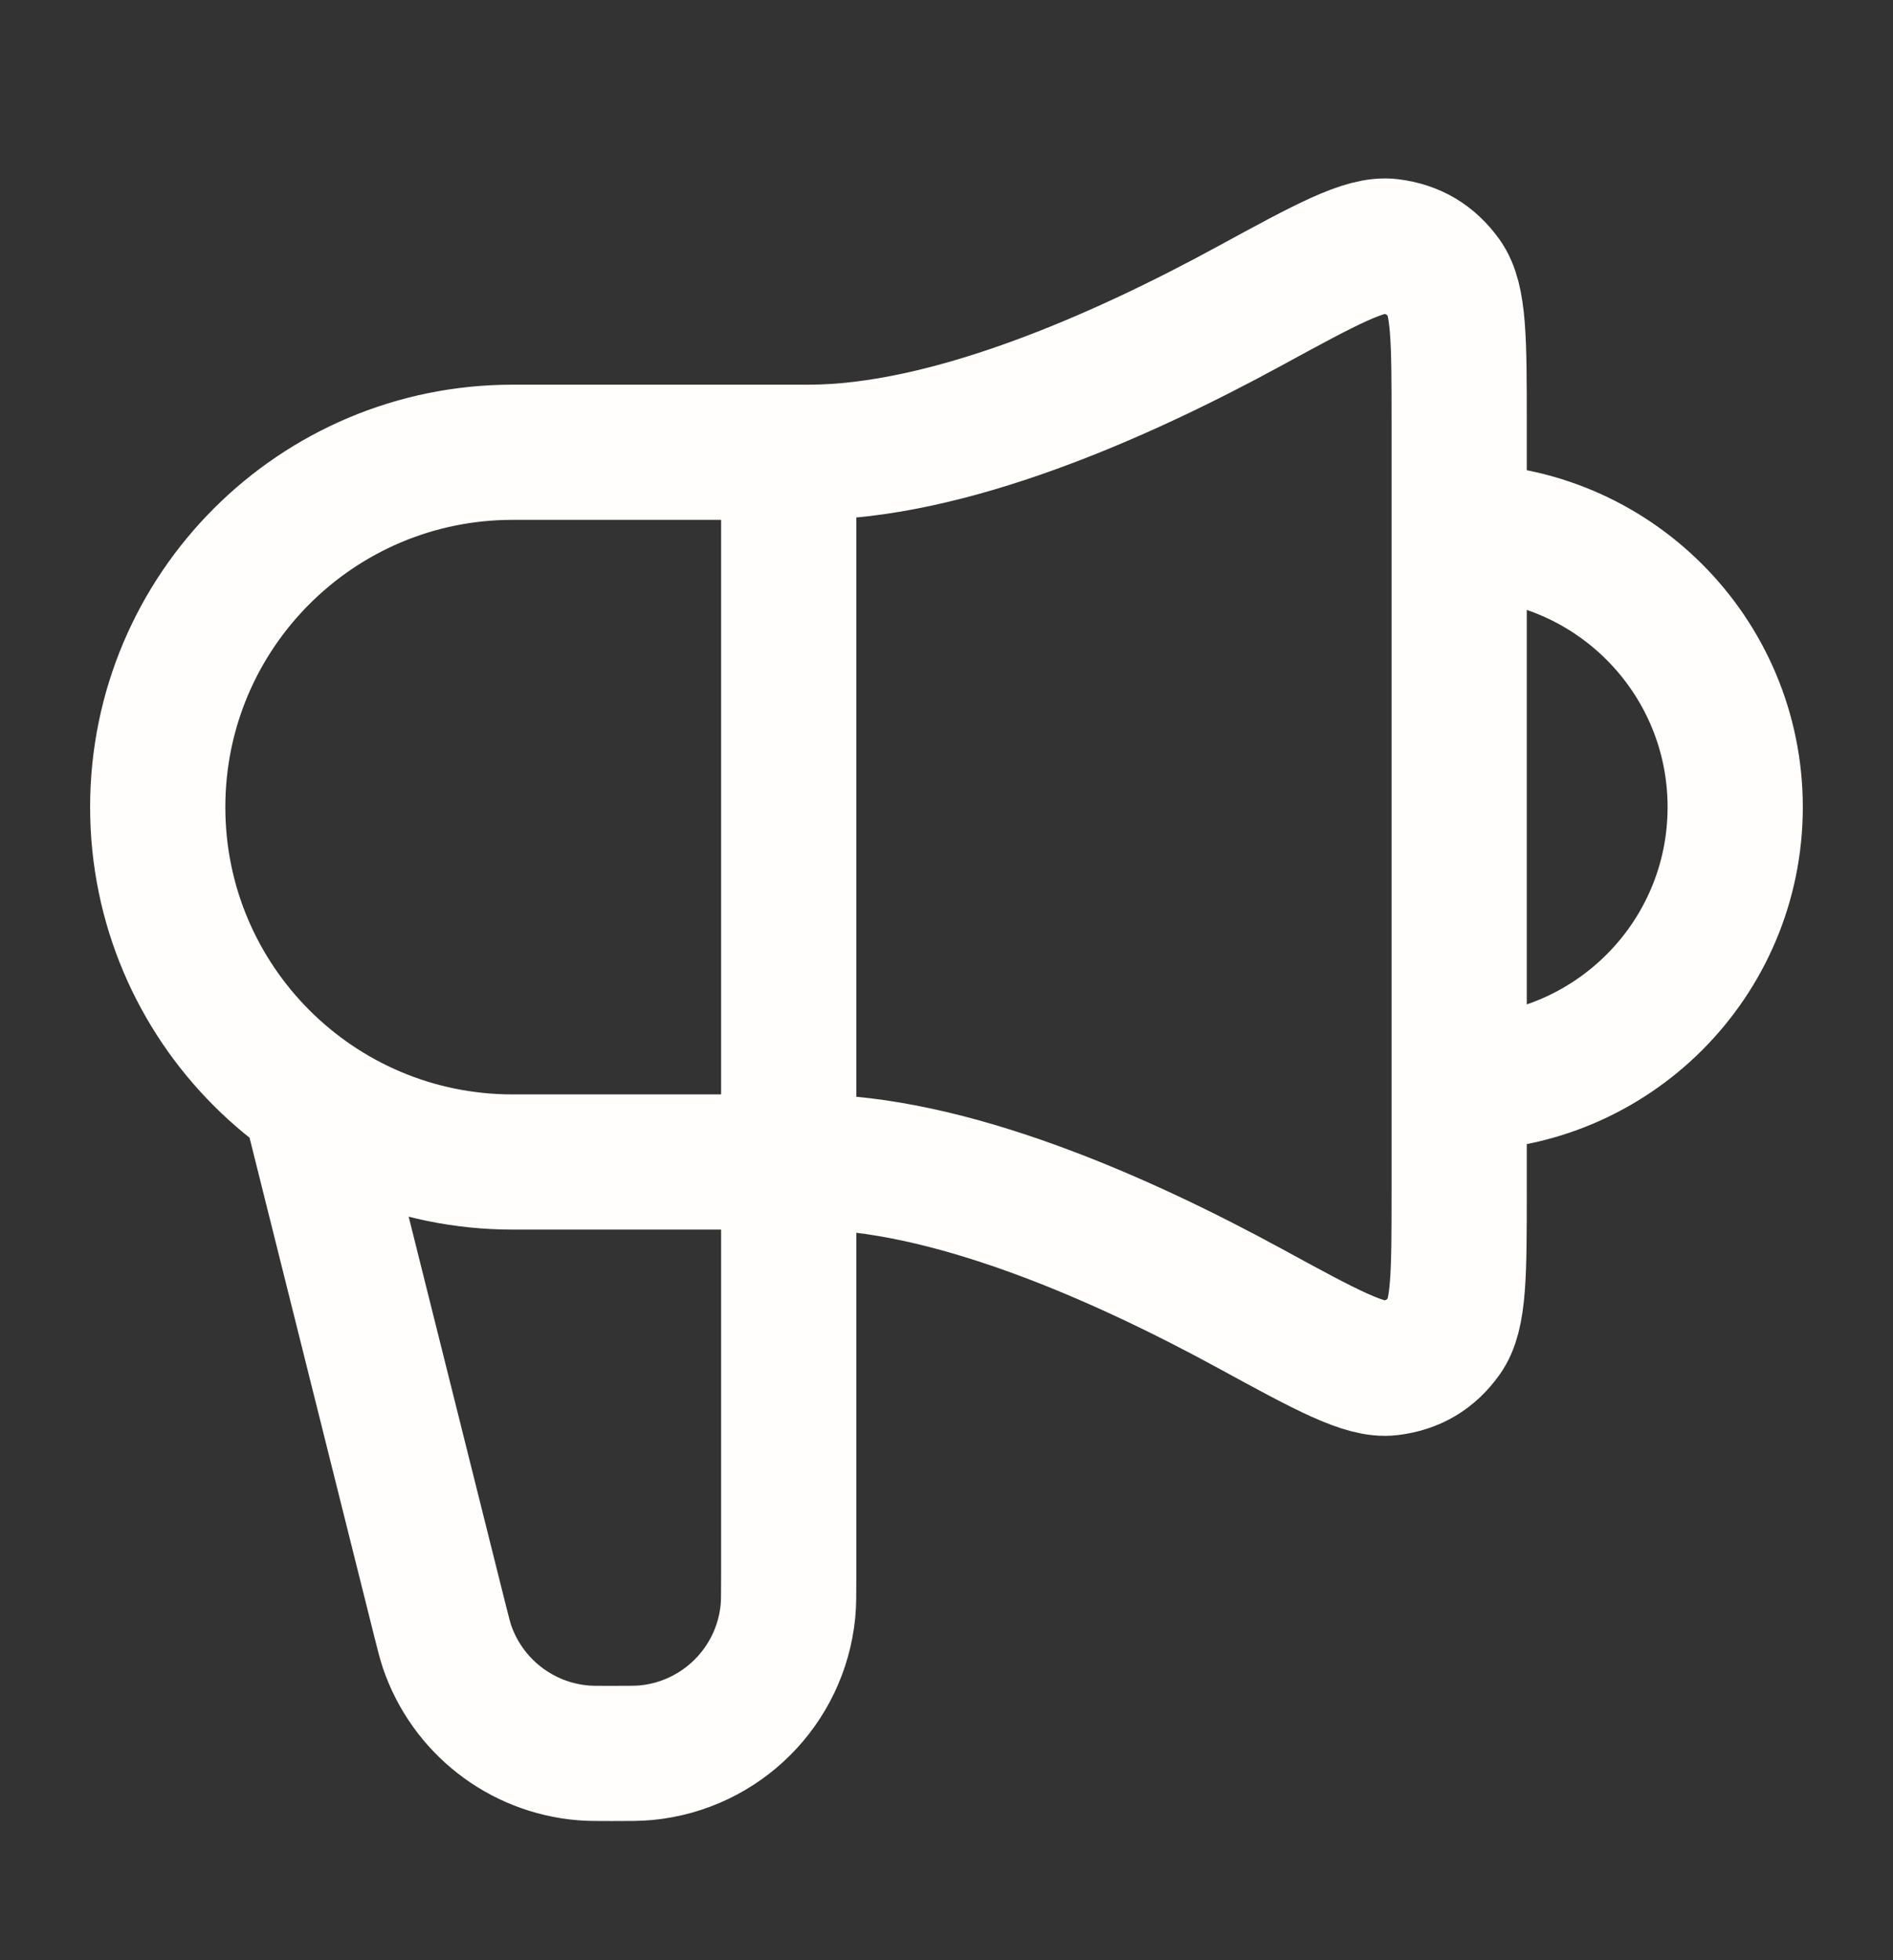
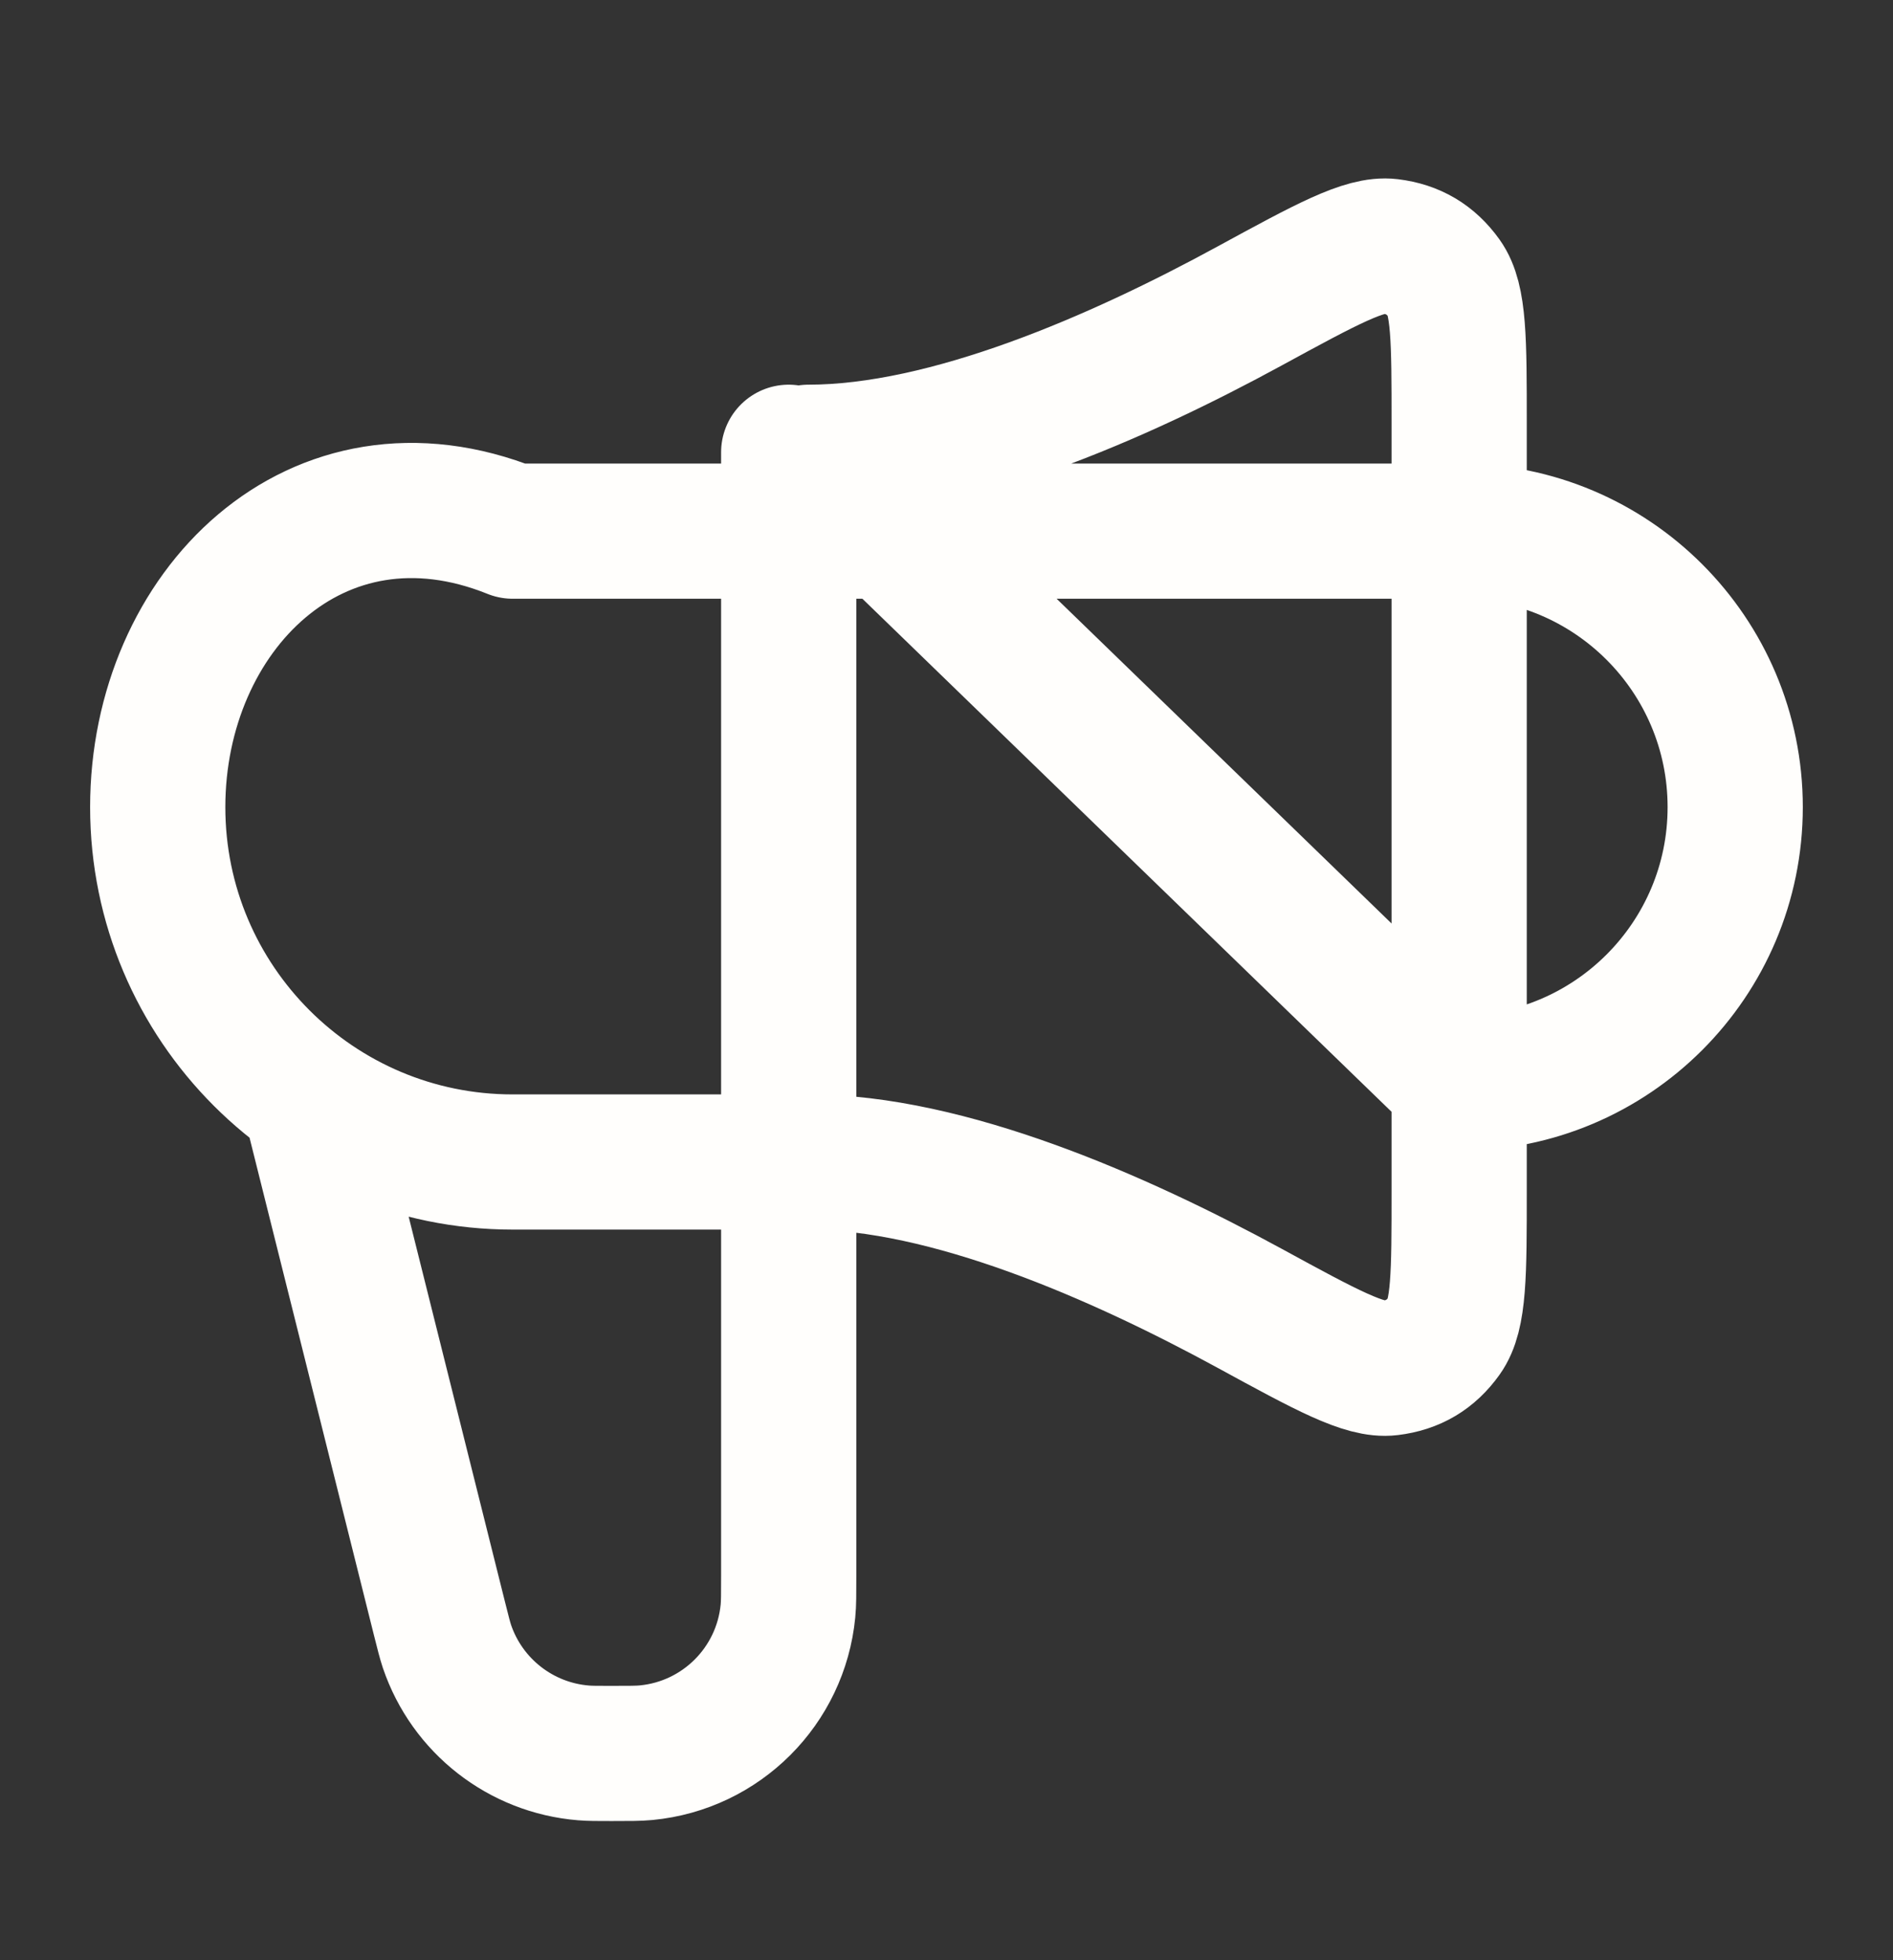
<svg xmlns="http://www.w3.org/2000/svg" width="28" height="29" viewBox="0 0 28 29" fill="none">
  <rect x="0" y="0" width="28" height="29" fill="#333333" stroke="none" />
-   <path d="M4.666 16.608L6.503 23.956C6.555 24.163 6.581 24.266 6.611 24.357C6.91 25.238 7.704 25.858 8.631 25.933C8.726 25.941 8.833 25.941 9.046 25.941C9.313 25.941 9.446 25.941 9.558 25.93C10.669 25.823 11.548 24.944 11.655 23.833C11.666 23.721 11.666 23.587 11.666 23.321V6.691M21.583 16.025C23.838 16.025 25.666 14.197 25.666 11.941C25.666 9.686 23.838 7.858 21.583 7.858M11.958 6.691H7.583C4.684 6.691 2.333 9.042 2.333 11.941C2.333 14.841 4.684 17.191 7.583 17.191H11.958C14.019 17.191 16.54 18.296 18.485 19.356C19.619 19.975 20.187 20.284 20.558 20.238C20.903 20.196 21.163 20.042 21.365 19.759C21.583 19.455 21.583 18.846 21.583 17.627V6.255C21.583 5.037 21.583 4.428 21.365 4.123C21.163 3.841 20.903 3.686 20.558 3.644C20.187 3.599 19.619 3.908 18.485 4.526C16.54 5.587 14.019 6.691 11.958 6.691Z" stroke="#FFFEFC" stroke-width="2" stroke-linecap="round" stroke-linejoin="round" />
+   <path d="M4.666 16.608L6.503 23.956C6.555 24.163 6.581 24.266 6.611 24.357C6.91 25.238 7.704 25.858 8.631 25.933C8.726 25.941 8.833 25.941 9.046 25.941C9.313 25.941 9.446 25.941 9.558 25.93C10.669 25.823 11.548 24.944 11.655 23.833C11.666 23.721 11.666 23.587 11.666 23.321V6.691M21.583 16.025C23.838 16.025 25.666 14.197 25.666 11.941C25.666 9.686 23.838 7.858 21.583 7.858H7.583C4.684 6.691 2.333 9.042 2.333 11.941C2.333 14.841 4.684 17.191 7.583 17.191H11.958C14.019 17.191 16.54 18.296 18.485 19.356C19.619 19.975 20.187 20.284 20.558 20.238C20.903 20.196 21.163 20.042 21.365 19.759C21.583 19.455 21.583 18.846 21.583 17.627V6.255C21.583 5.037 21.583 4.428 21.365 4.123C21.163 3.841 20.903 3.686 20.558 3.644C20.187 3.599 19.619 3.908 18.485 4.526C16.54 5.587 14.019 6.691 11.958 6.691Z" stroke="#FFFEFC" stroke-width="2" stroke-linecap="round" stroke-linejoin="round" />
</svg>